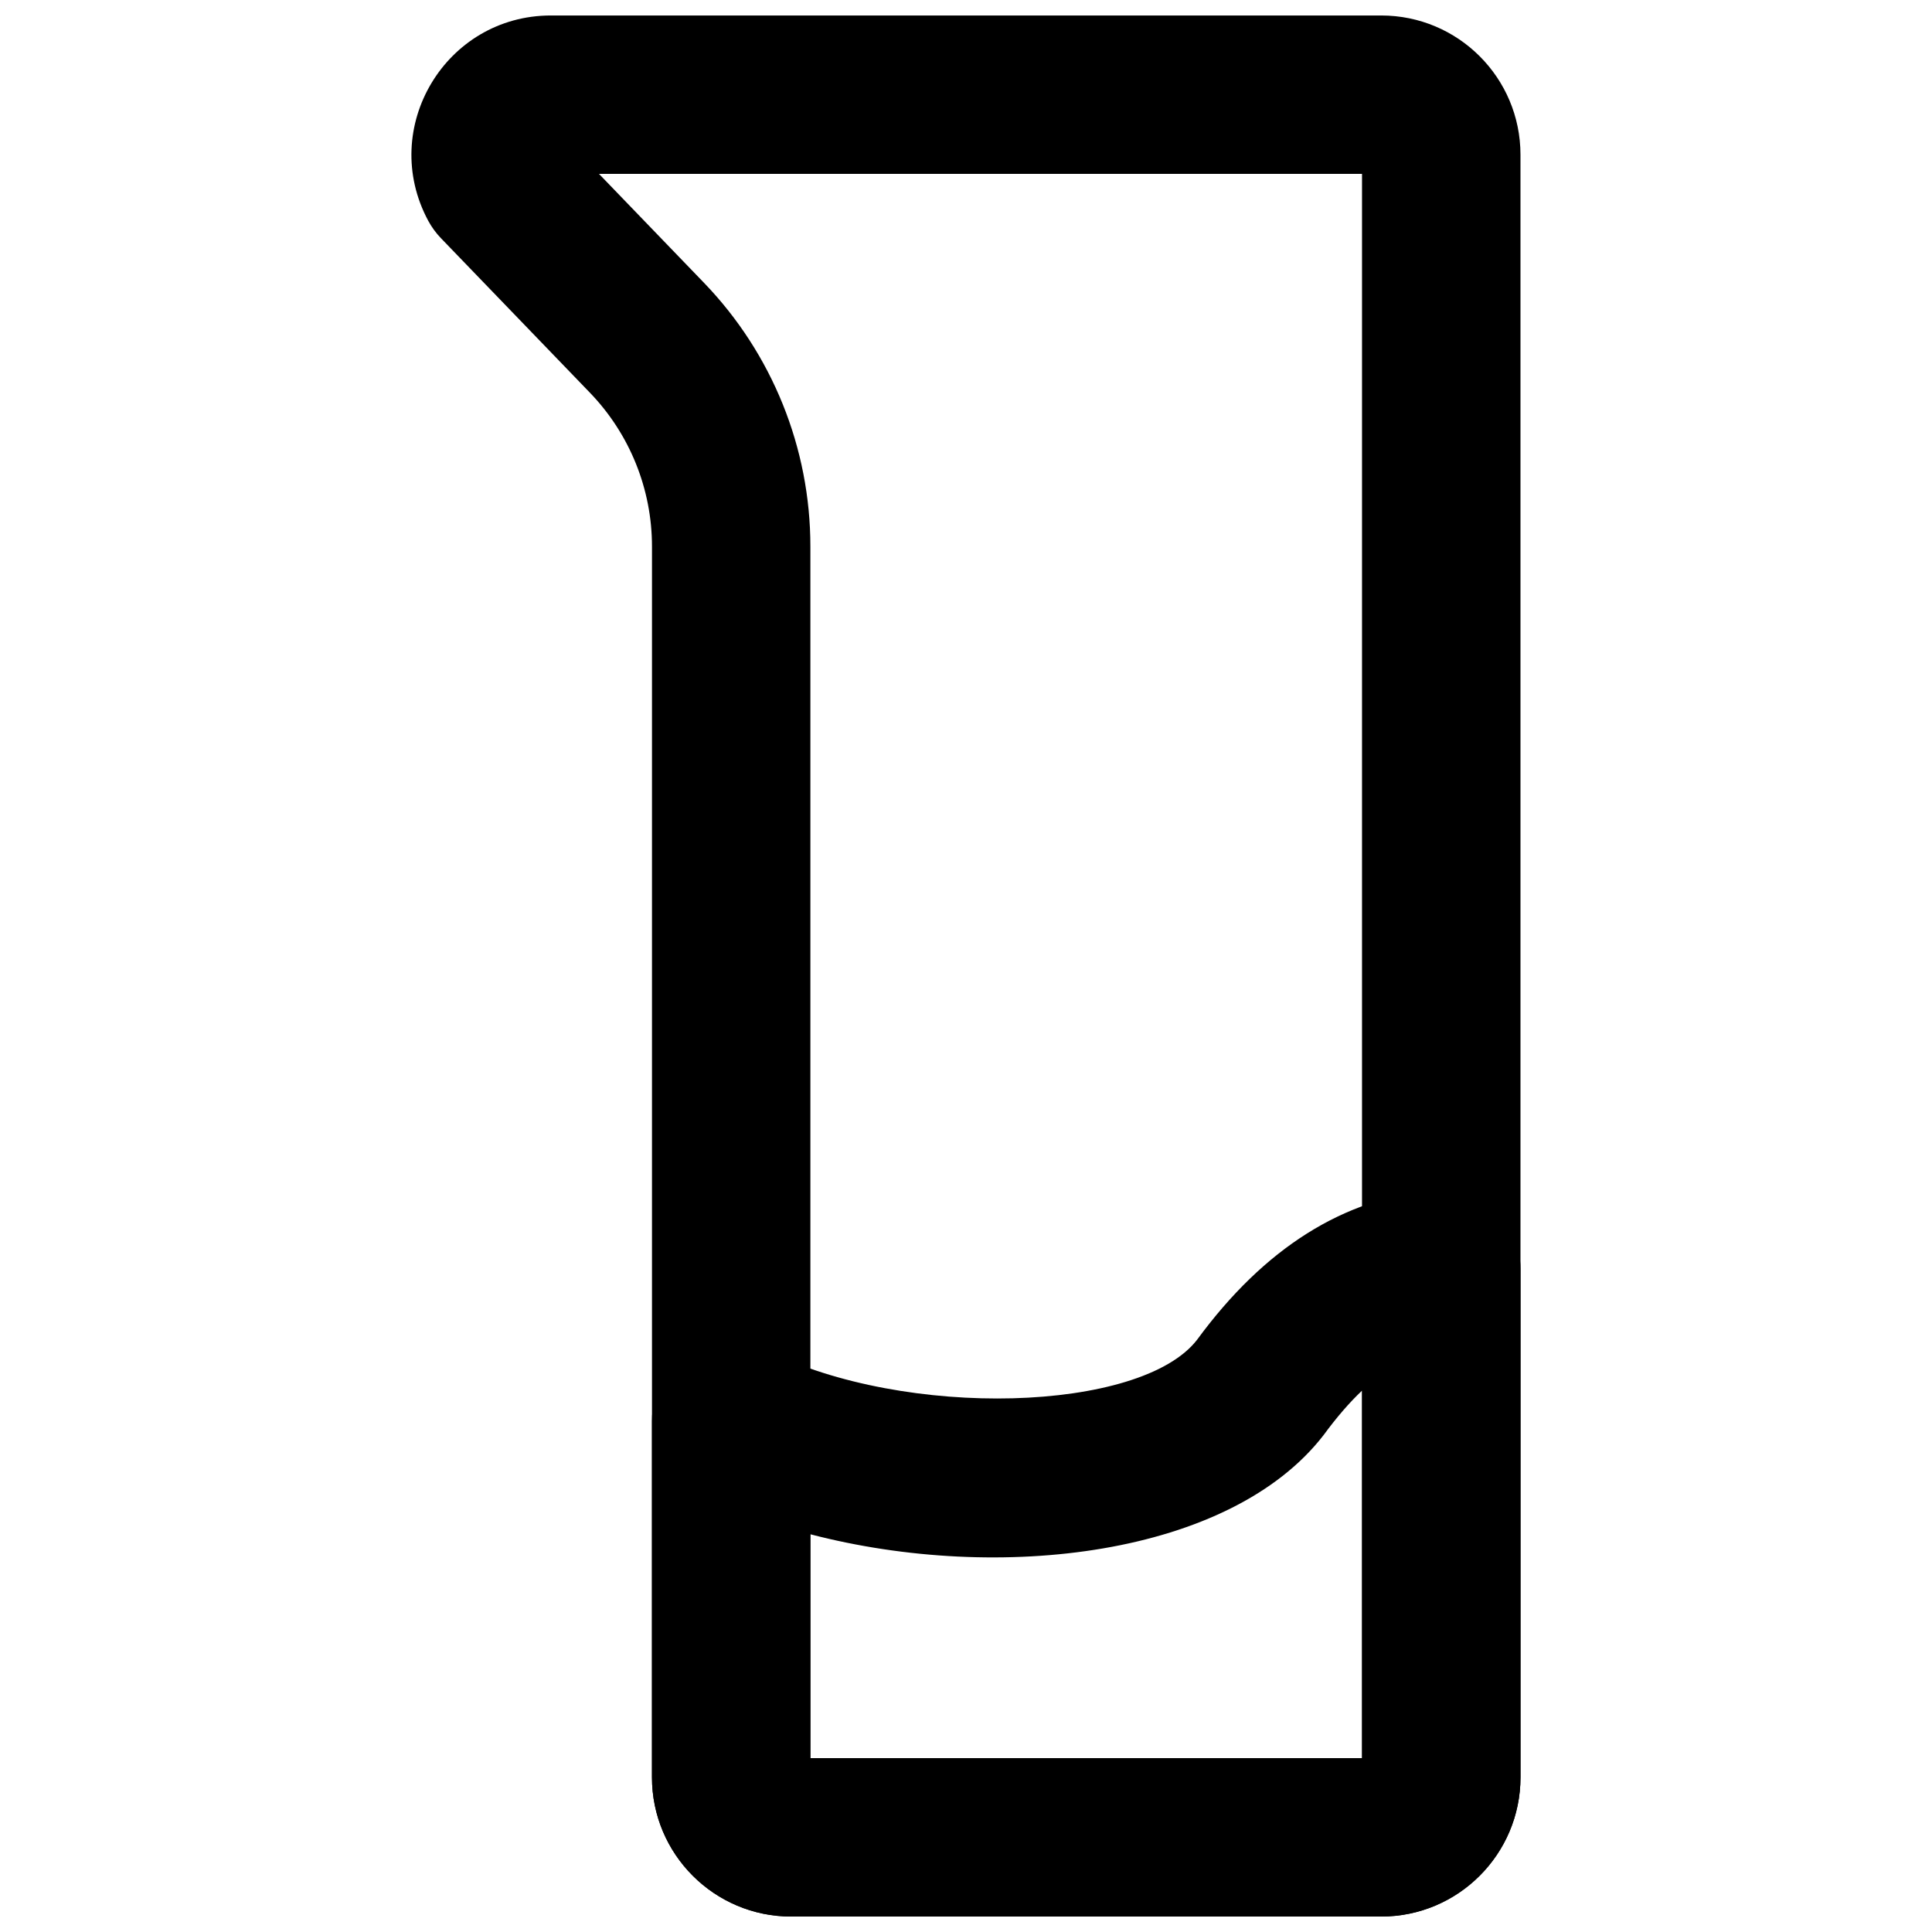
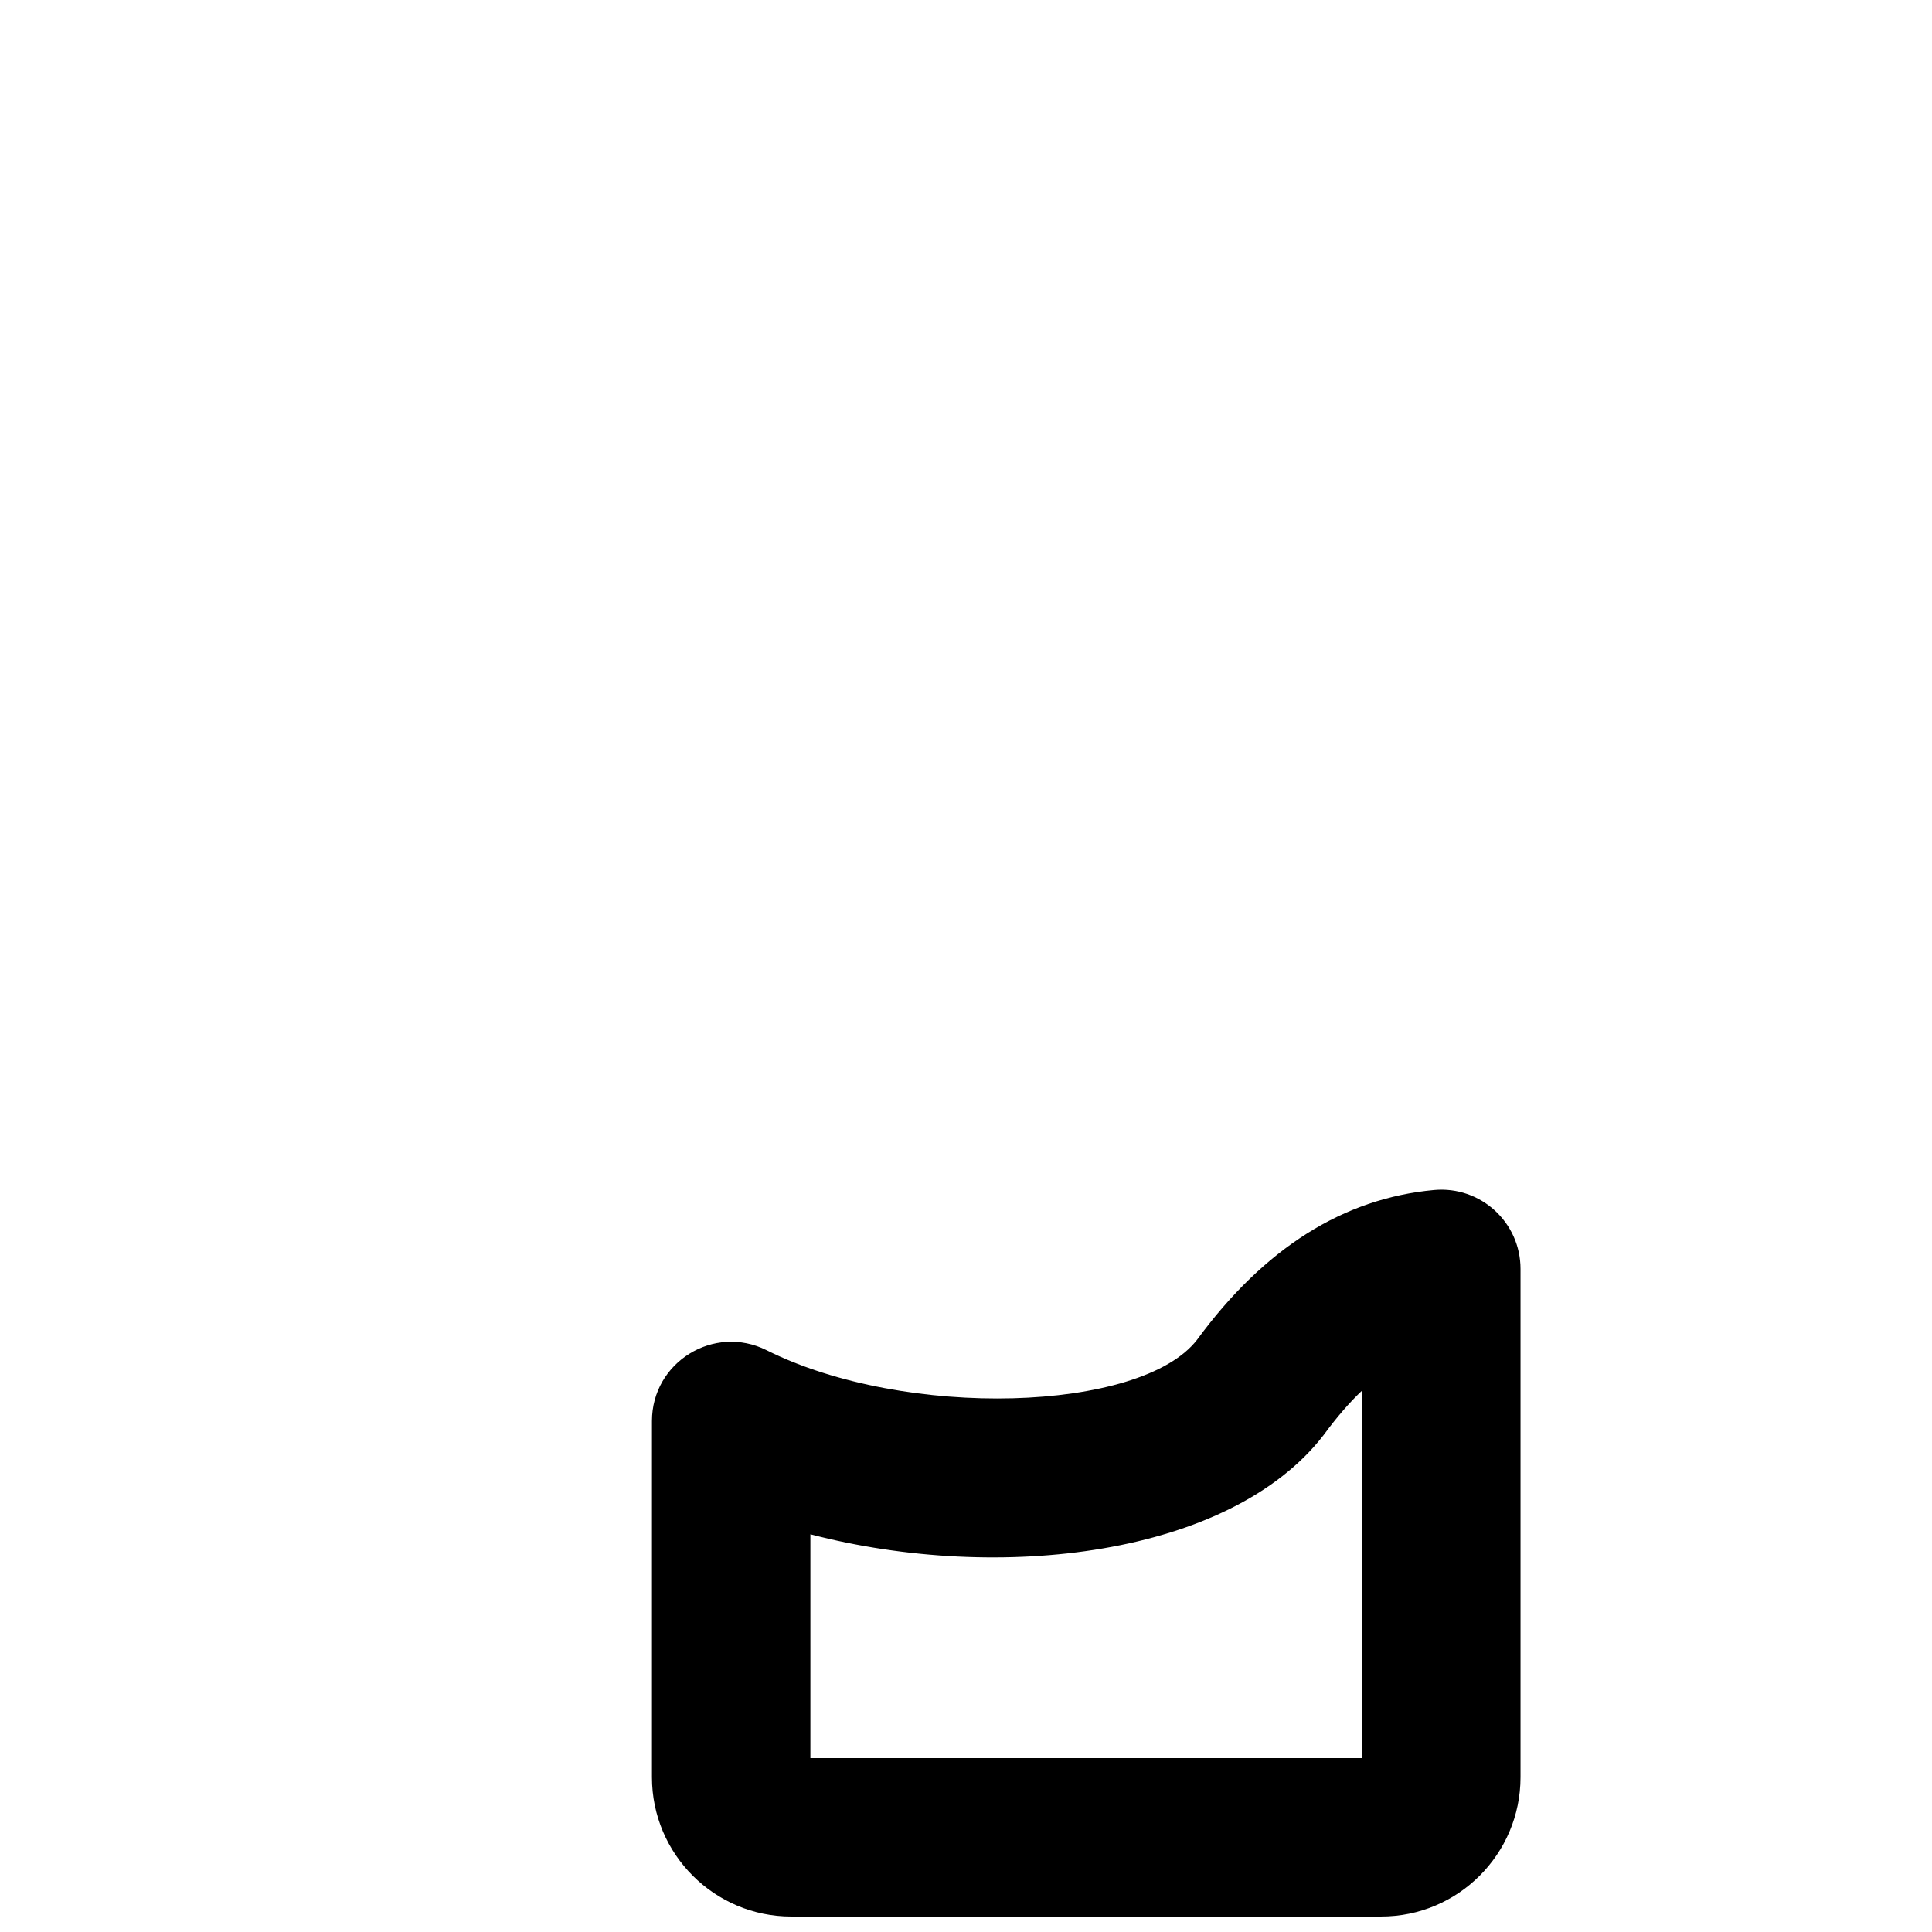
<svg xmlns="http://www.w3.org/2000/svg" width="800px" height="800px" version="1.1" viewBox="144 144 512 512">
  <defs>
    <clipPath id="b">
      <path d="m253 148.09h294v503.81h-294z" />
    </clipPath>
    <clipPath id="a">
      <path d="m316 459h231v192.9h-231z" />
    </clipPath>
  </defs>
  <g>
    <g clip-path="url(#b)">
-       <path d="m260.86 207.13 39.508 40.977c10.523 10.926 16.414 25.523 16.414 40.699v326.18c0 20.387 16.508 36.926 36.902 36.926h156.35c20.395 0 36.906-16.539 36.906-36.926v-429.98c0-20.391-16.516-36.902-36.906-36.902h-220.04c-27.93 0-45.746 29.824-32.504 54.414 0.91 1.684 2.043 3.238 3.371 4.617zm244.09-17.047v419.84h-146.19v-321.12c0-26.039-10.102-51.078-28.168-69.832l-27.855-28.891z" fill-rule="evenodd" />
-     </g>
+       </g>
    <g clip-path="url(#a)">
      <path d="m353.7 651.9h156.33c20.387 0 36.922-16.535 36.922-36.926v-134.7c0-12.352-10.605-22.031-22.906-20.906-23.996 2.199-44.977 15.359-62.812 39.688-14.879 19.262-77.348 21.16-114.07 2.773-13.957-6.992-30.391 3.16-30.391 18.77v94.379c0 20.391 16.535 36.926 36.926 36.926zm5.059-101.3c50.188 13.066 111.33 5.68 136.02-26.305 3.469-4.727 6.848-8.625 10.191-11.785v97.41h-146.21z" fill-rule="evenodd" />
    </g>
  </g>
</svg>